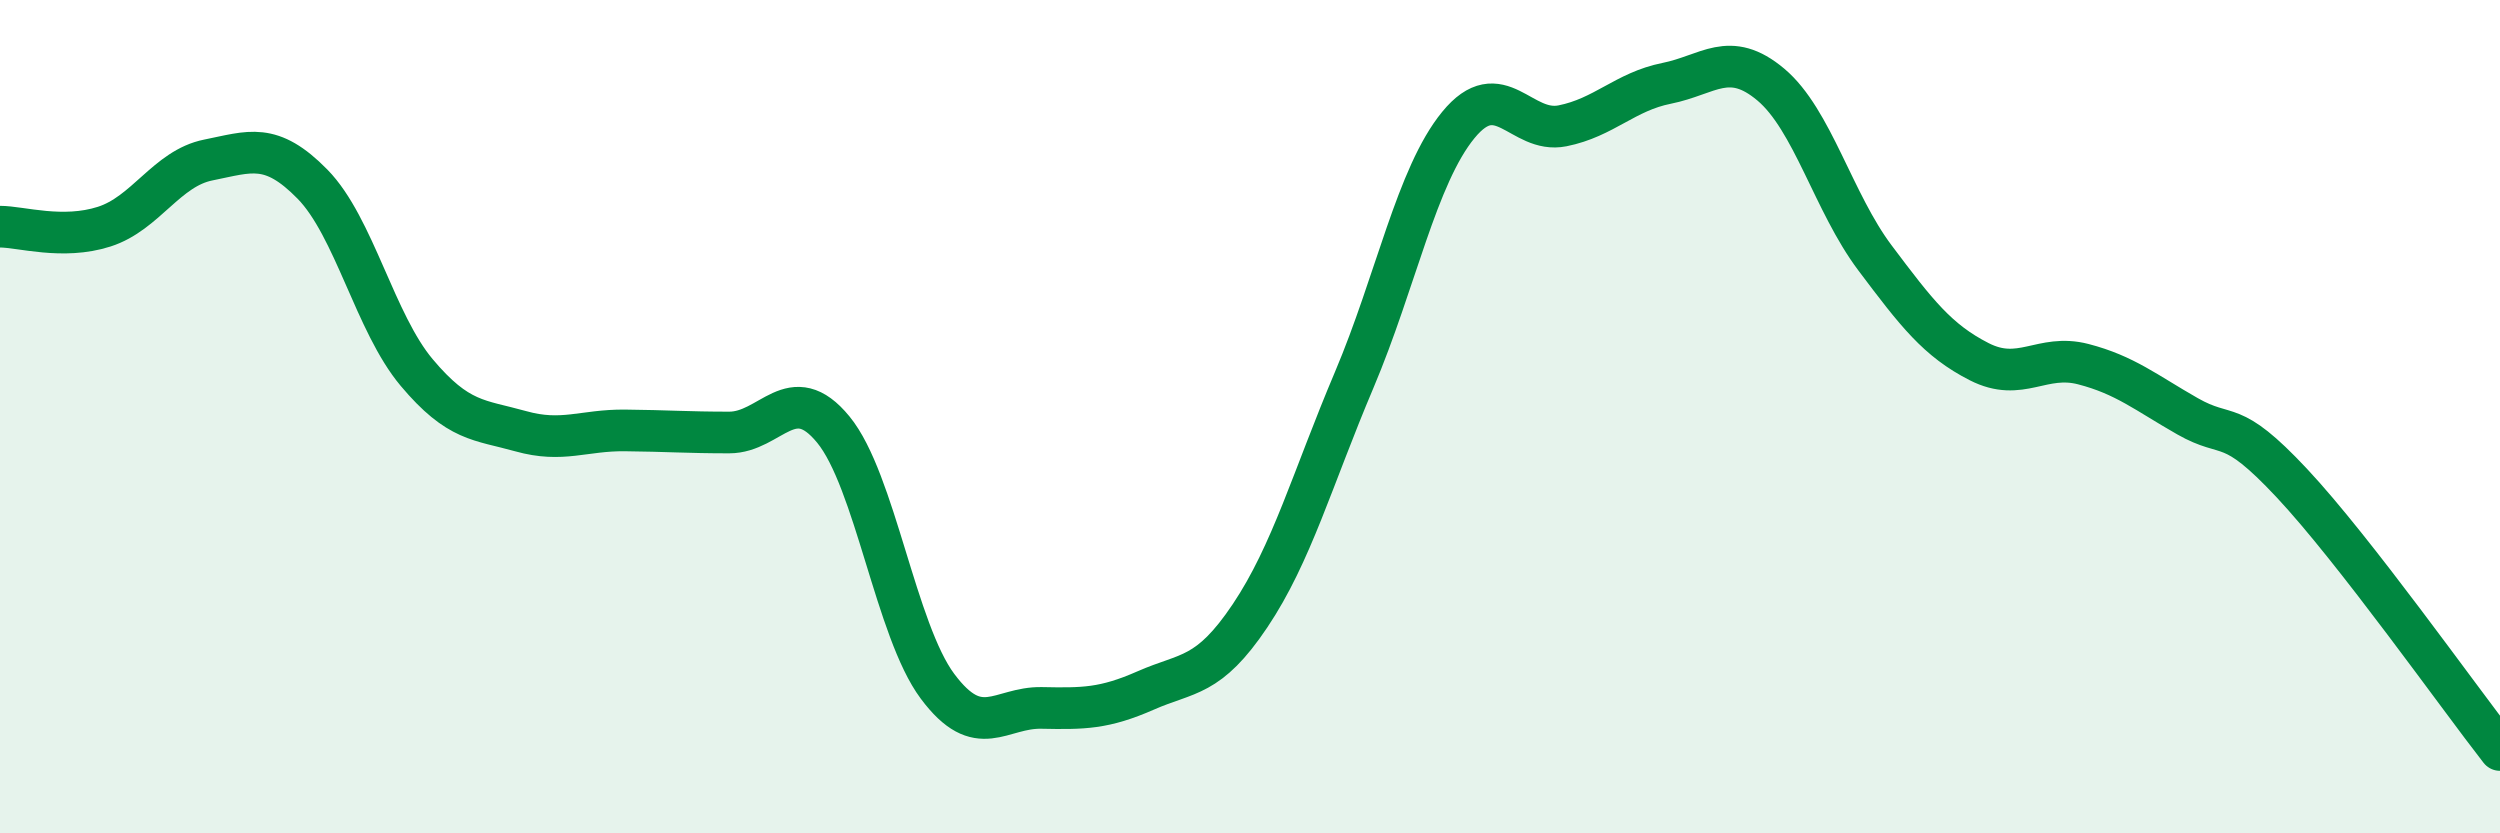
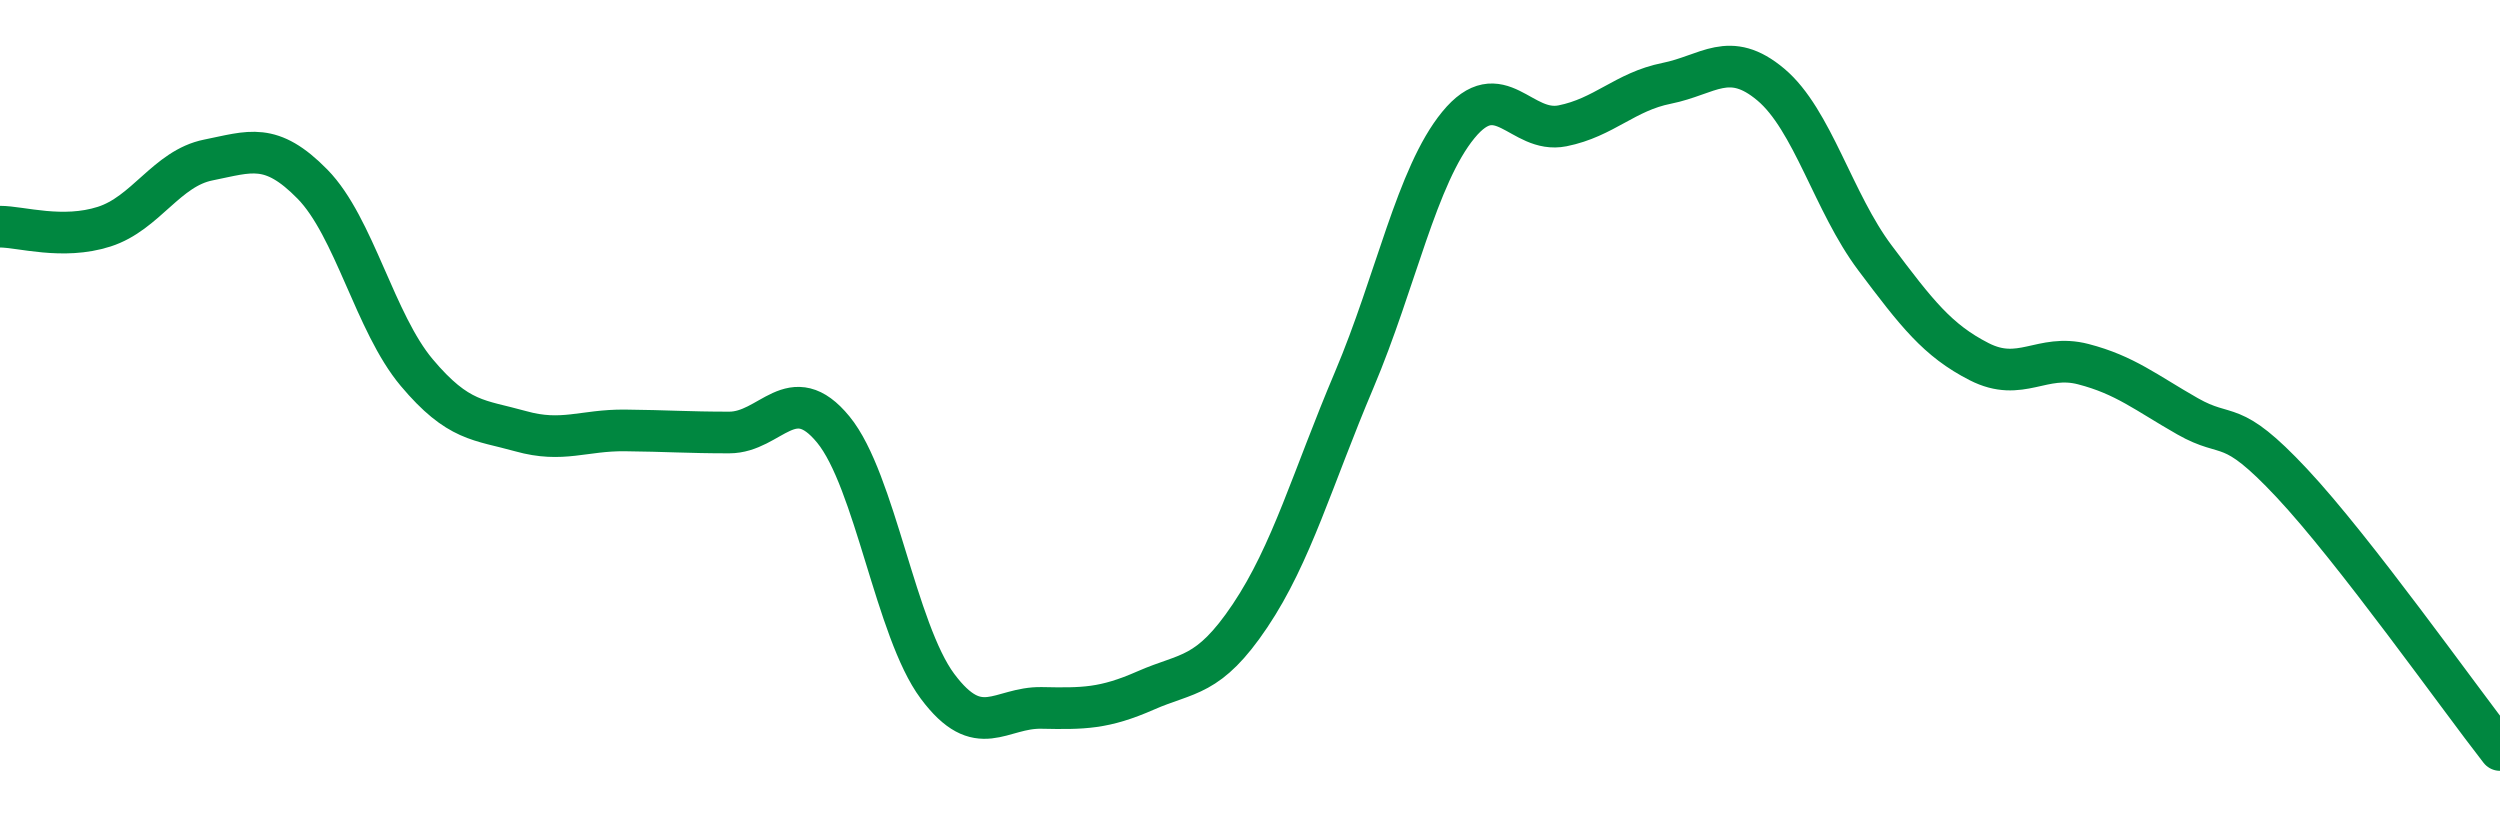
<svg xmlns="http://www.w3.org/2000/svg" width="60" height="20" viewBox="0 0 60 20">
-   <path d="M 0,5.44 C 0.5,5.44 1.5,5.76 2.5,5.44 C 3.5,5.12 4,4.04 5,3.84 C 6,3.64 6.5,3.4 7.5,4.42 C 8.5,5.44 9,7.75 10,8.94 C 11,10.13 11.5,10.07 12.5,10.35 C 13.5,10.63 14,10.32 15,10.33 C 16,10.34 16.5,10.38 17.5,10.38 C 18.5,10.38 19,9.09 20,10.31 C 21,11.53 21.5,15.13 22.5,16.47 C 23.5,17.81 24,16.97 25,16.99 C 26,17.01 26.5,17.01 27.5,16.57 C 28.5,16.13 29,16.27 30,14.78 C 31,13.29 31.5,11.48 32.5,9.12 C 33.5,6.76 34,4.22 35,3 C 36,1.78 36.5,3.22 37.5,3.02 C 38.5,2.82 39,2.2 40,2 C 41,1.8 41.5,1.19 42.5,2.03 C 43.5,2.87 44,4.86 45,6.19 C 46,7.52 46.5,8.17 47.5,8.68 C 48.5,9.19 49,8.48 50,8.74 C 51,9 51.5,9.42 52.5,9.99 C 53.5,10.56 53.5,9.99 55,11.59 C 56.5,13.19 59,16.72 60,18L60 20L0 20Z" fill="#008740" opacity="0.1" stroke-linecap="round" stroke-linejoin="round" />
  <path d="M 0,5.44 C 0.5,5.44 1.5,5.76 2.5,5.44 C 3.5,5.12 4,4.04 5,3.84 C 6,3.64 6.5,3.4 7.5,4.42 C 8.5,5.44 9,7.75 10,8.94 C 11,10.13 11.5,10.07 12.5,10.35 C 13.5,10.63 14,10.32 15,10.33 C 16,10.34 16.5,10.38 17.5,10.38 C 18.5,10.38 19,9.09 20,10.31 C 21,11.53 21.5,15.13 22.5,16.47 C 23.5,17.81 24,16.97 25,16.99 C 26,17.01 26.5,17.01 27.5,16.57 C 28.5,16.13 29,16.27 30,14.78 C 31,13.29 31.5,11.48 32.5,9.12 C 33.5,6.76 34,4.22 35,3 C 36,1.78 36.5,3.22 37.5,3.02 C 38.5,2.82 39,2.2 40,2 C 41,1.8 41.5,1.19 42.5,2.03 C 43.5,2.87 44,4.86 45,6.19 C 46,7.52 46.5,8.17 47.5,8.68 C 48.5,9.19 49,8.48 50,8.74 C 51,9 51.5,9.42 52.5,9.99 C 53.5,10.56 53.5,9.99 55,11.59 C 56.5,13.19 59,16.72 60,18" stroke="#008740" stroke-width="1" fill="none" stroke-linecap="round" stroke-linejoin="round" />
</svg>